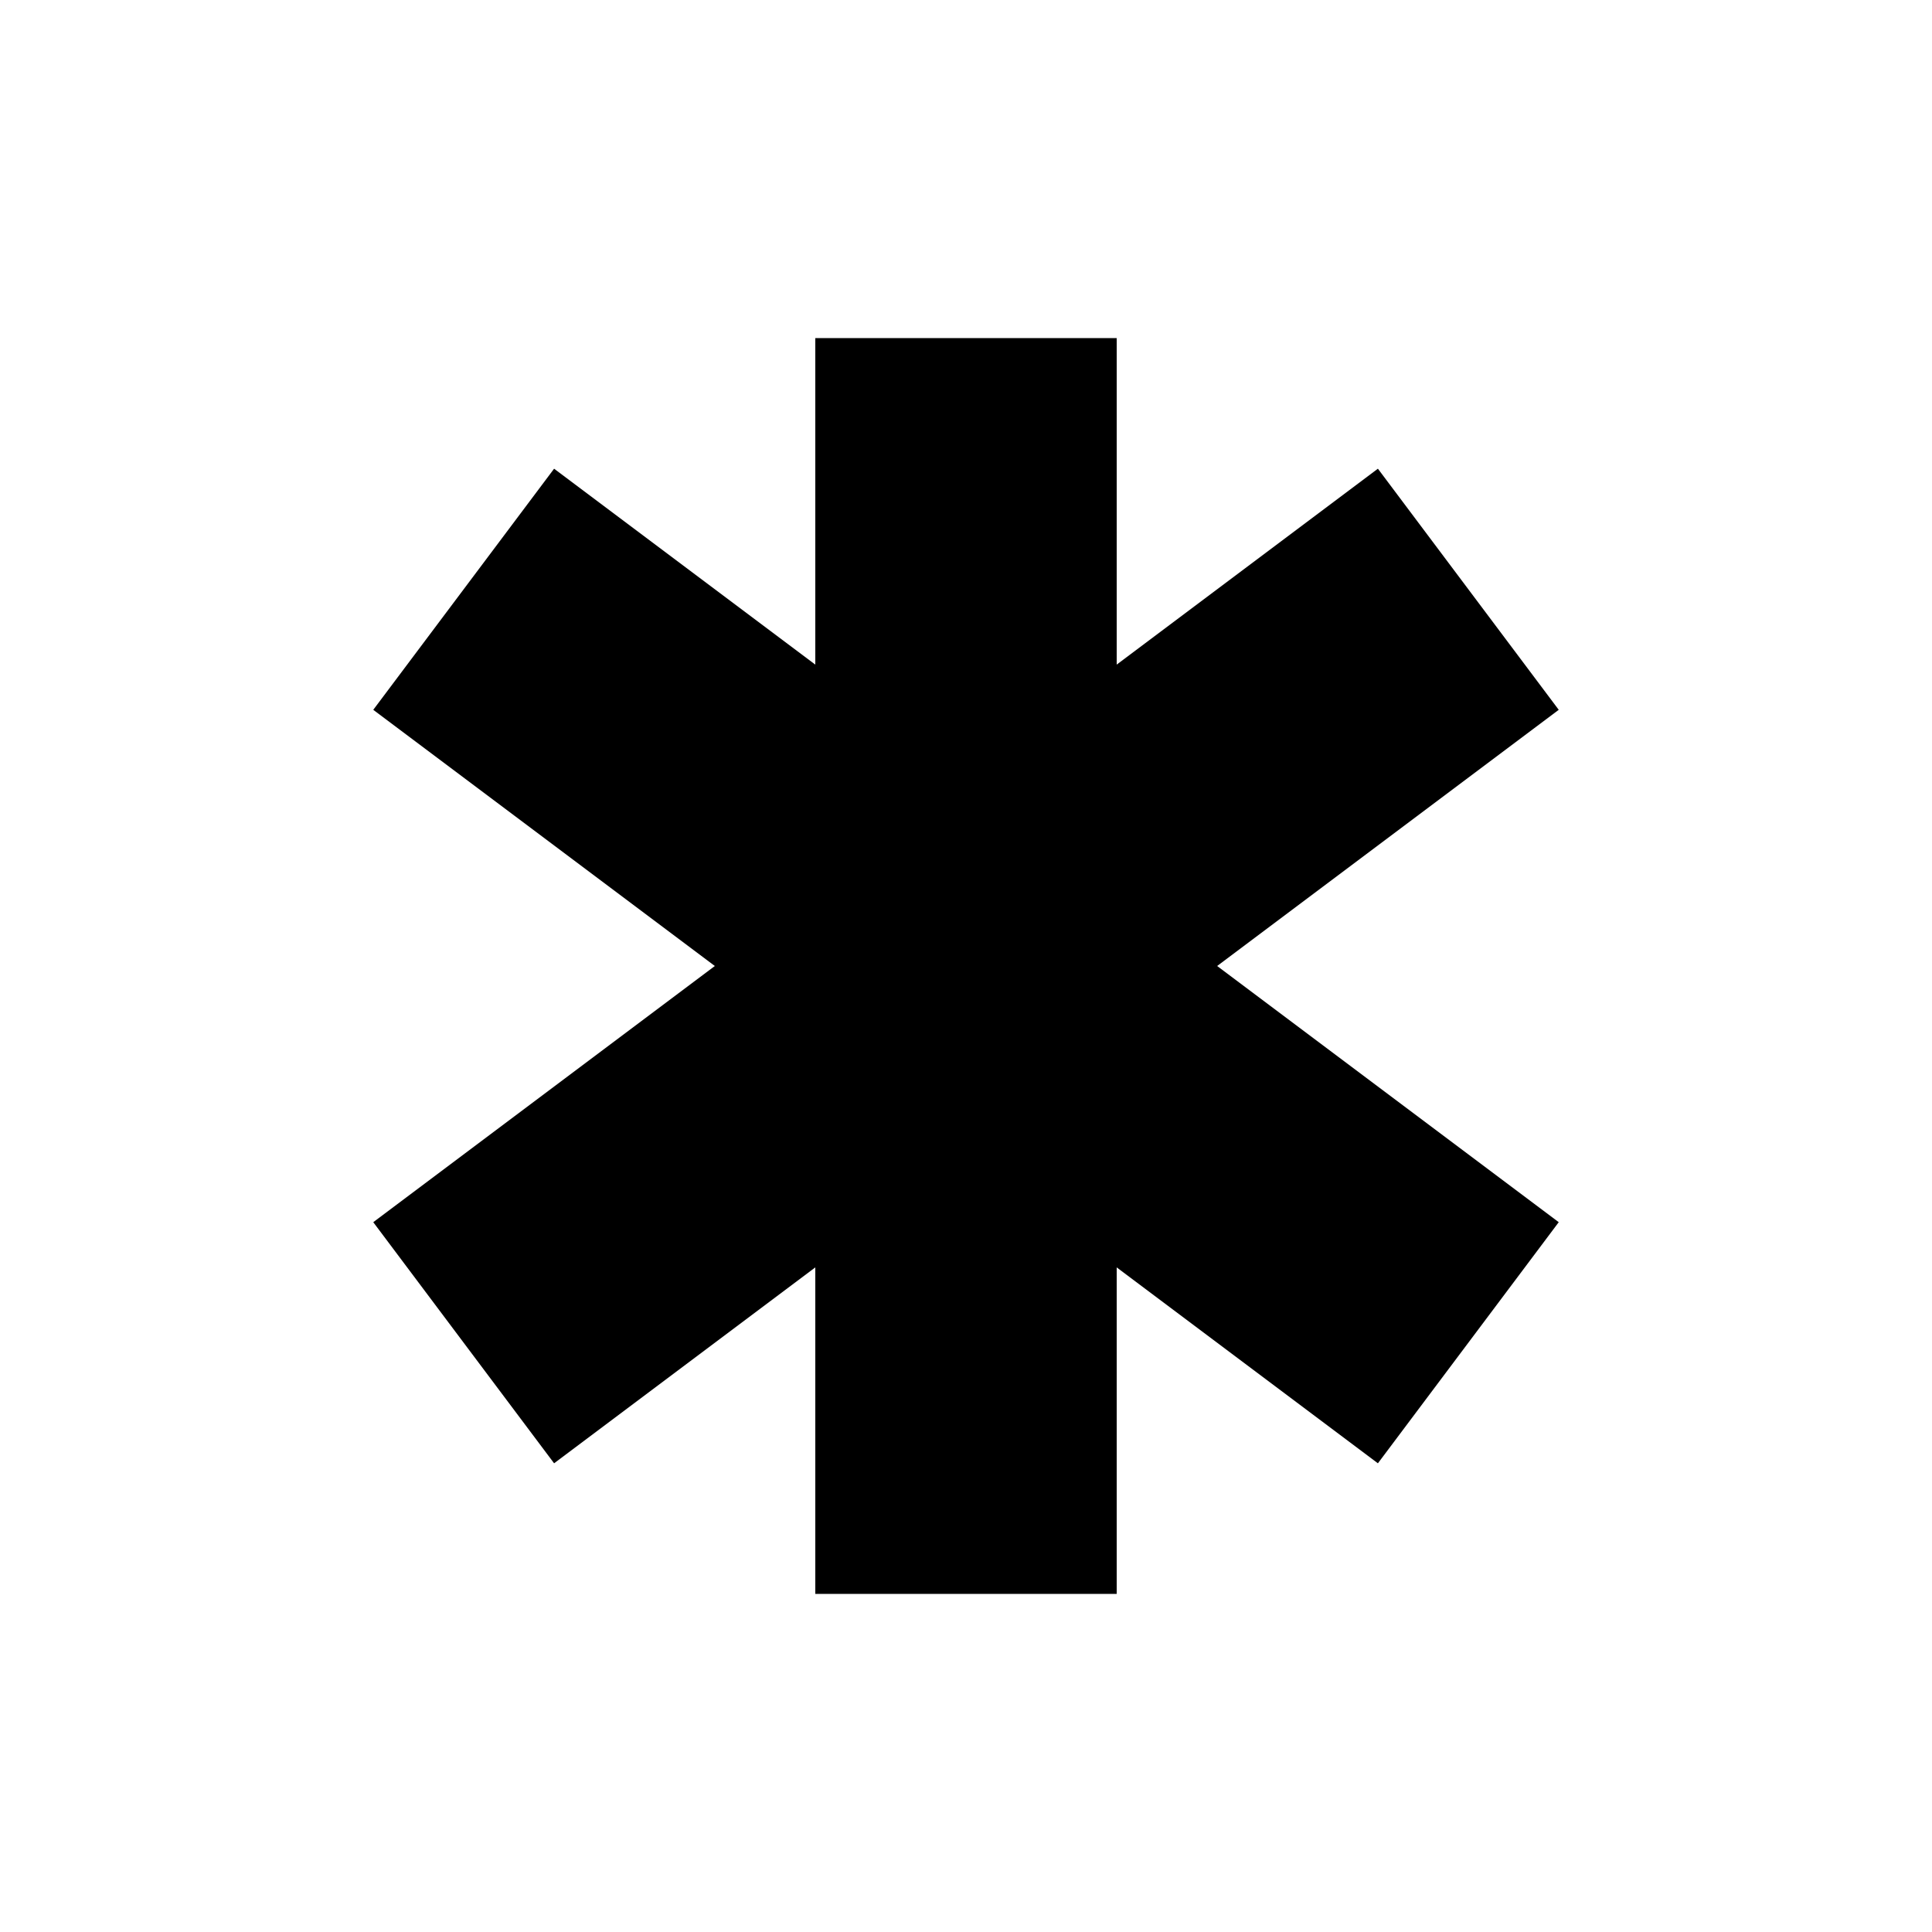
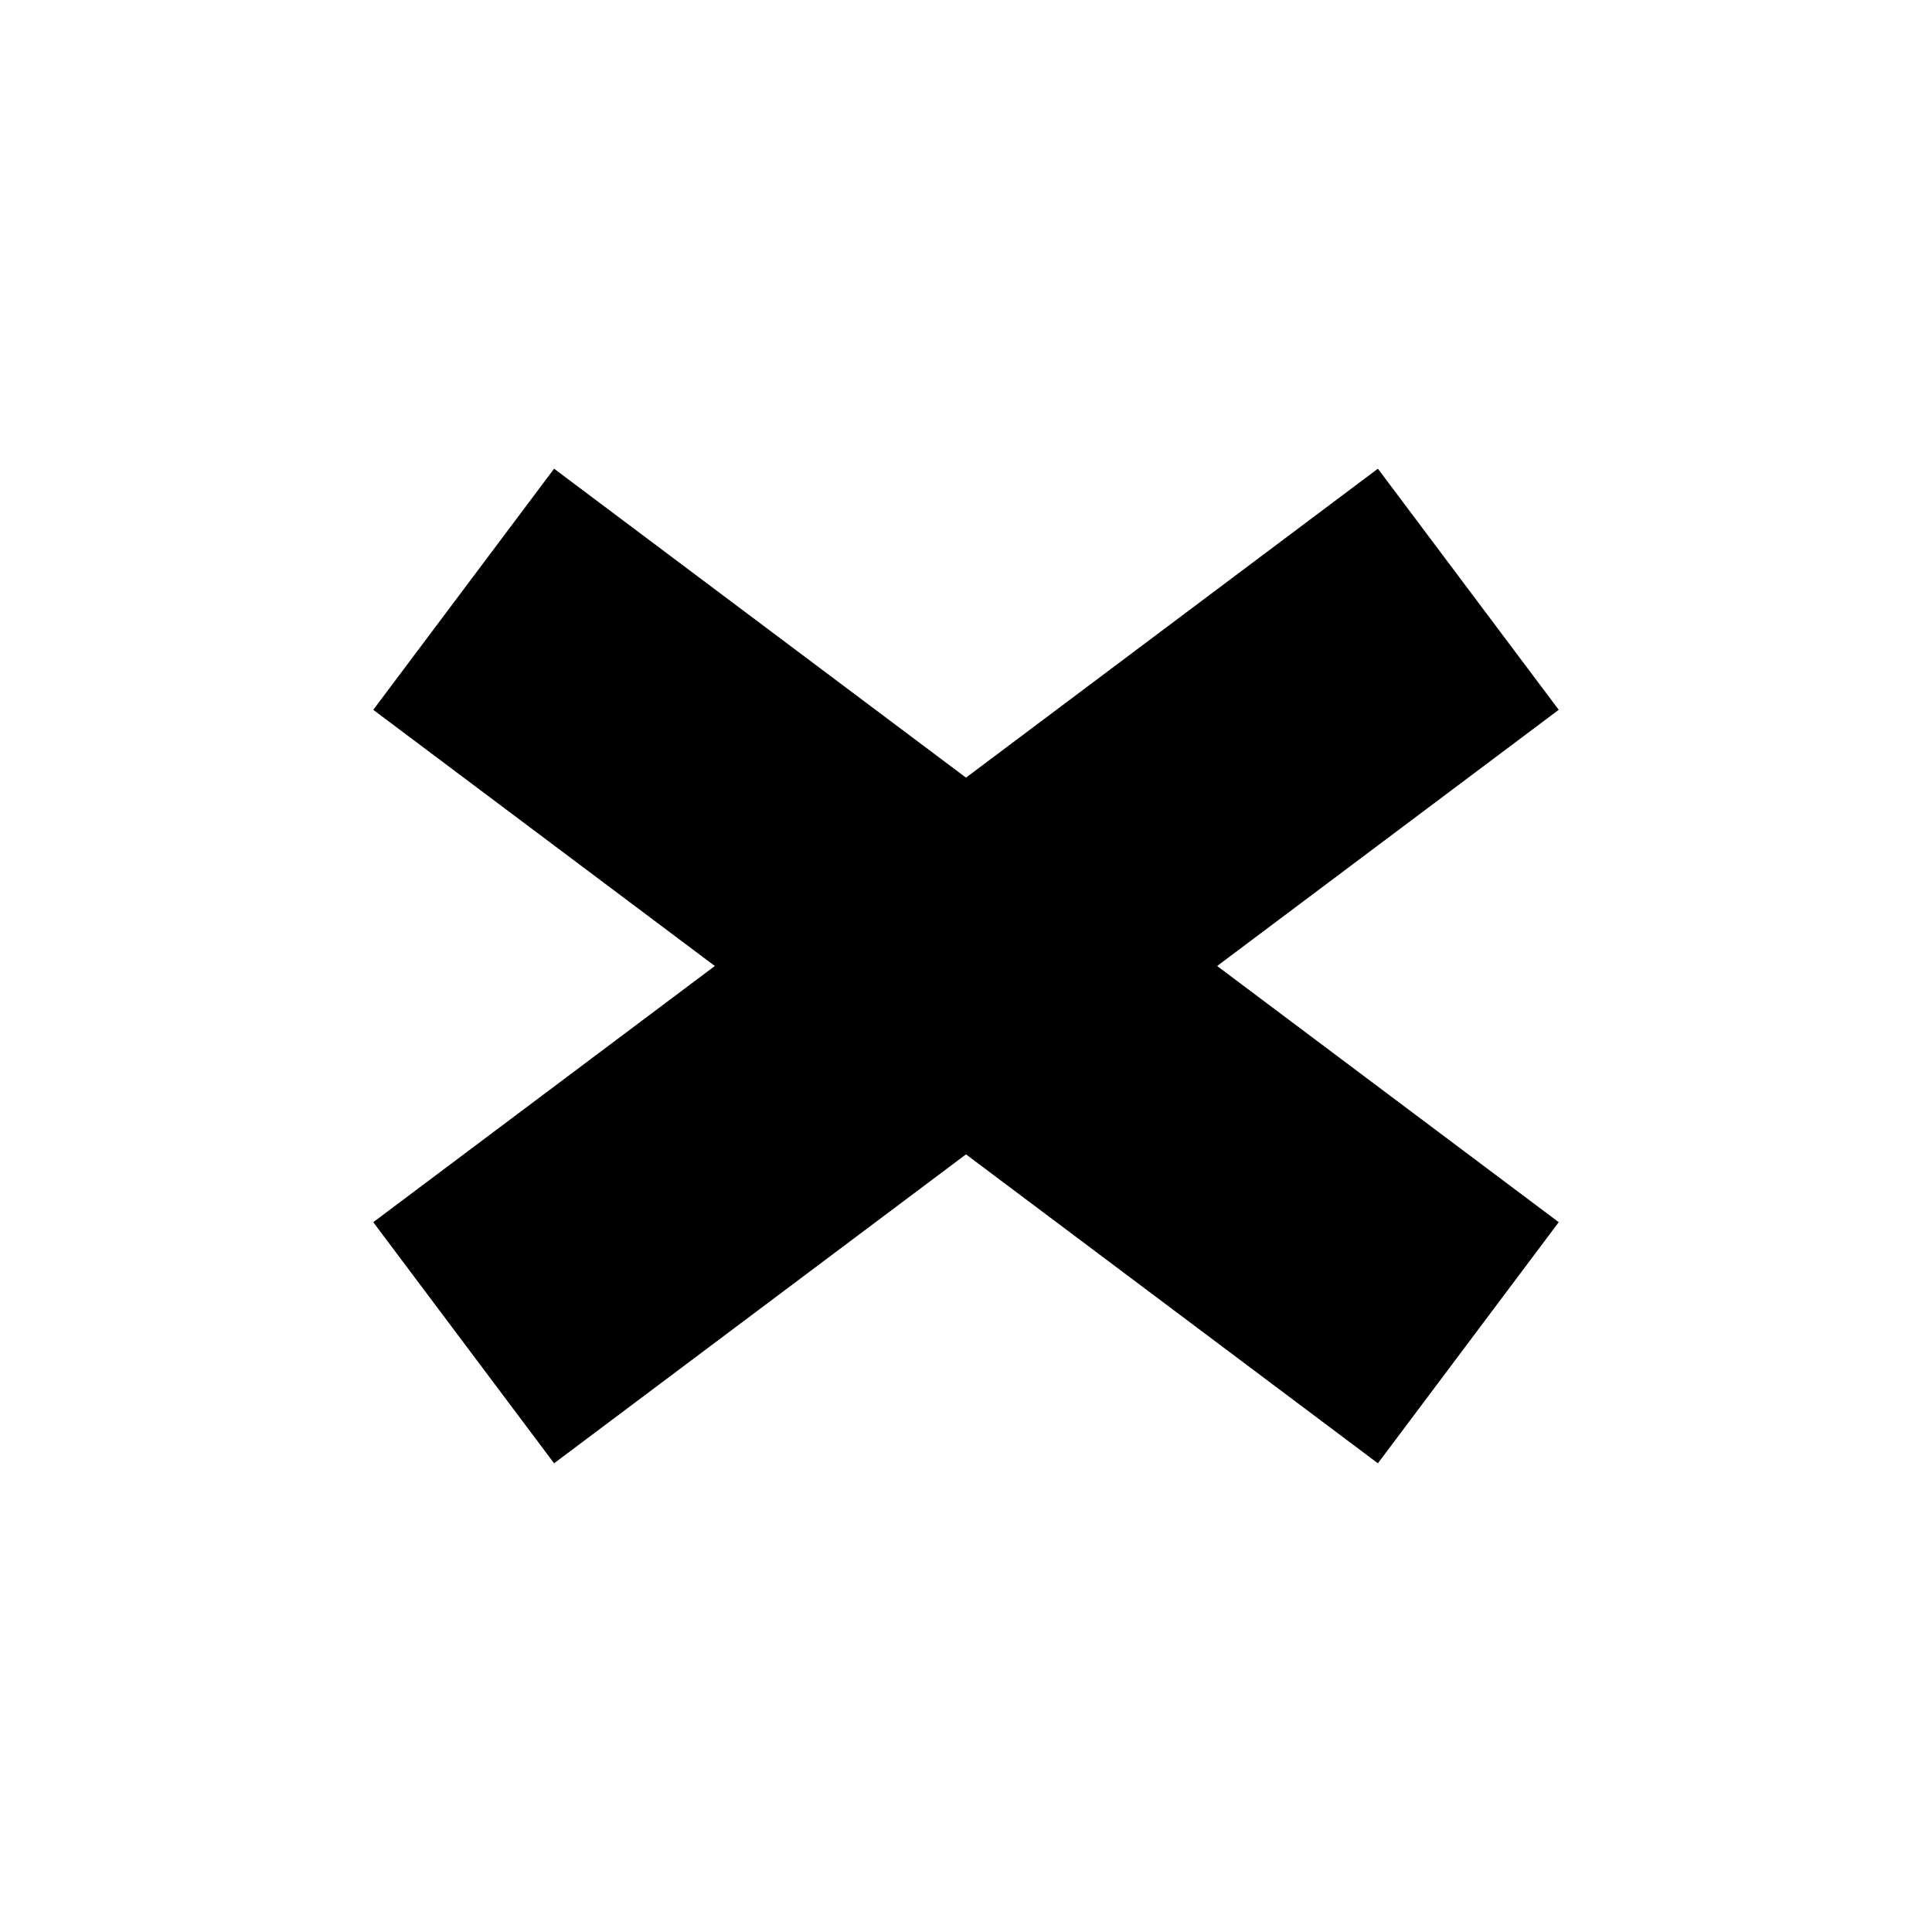
<svg xmlns="http://www.w3.org/2000/svg" id="Brand_Identity_Systems" viewBox="0 0 100 100">
  <defs>
    <style>.cls-1{fill:none;stroke:#000;stroke-miterlimit:10;stroke-width:15.6px;}</style>
  </defs>
-   <line class="cls-1" x1="50" y1="17.5" x2="50" y2="82.5" />
  <line class="cls-1" x1="24" y1="30.5" x2="76" y2="69.5" />
  <line class="cls-1" x1="76" y1="30.5" x2="24" y2="69.5" />
</svg>